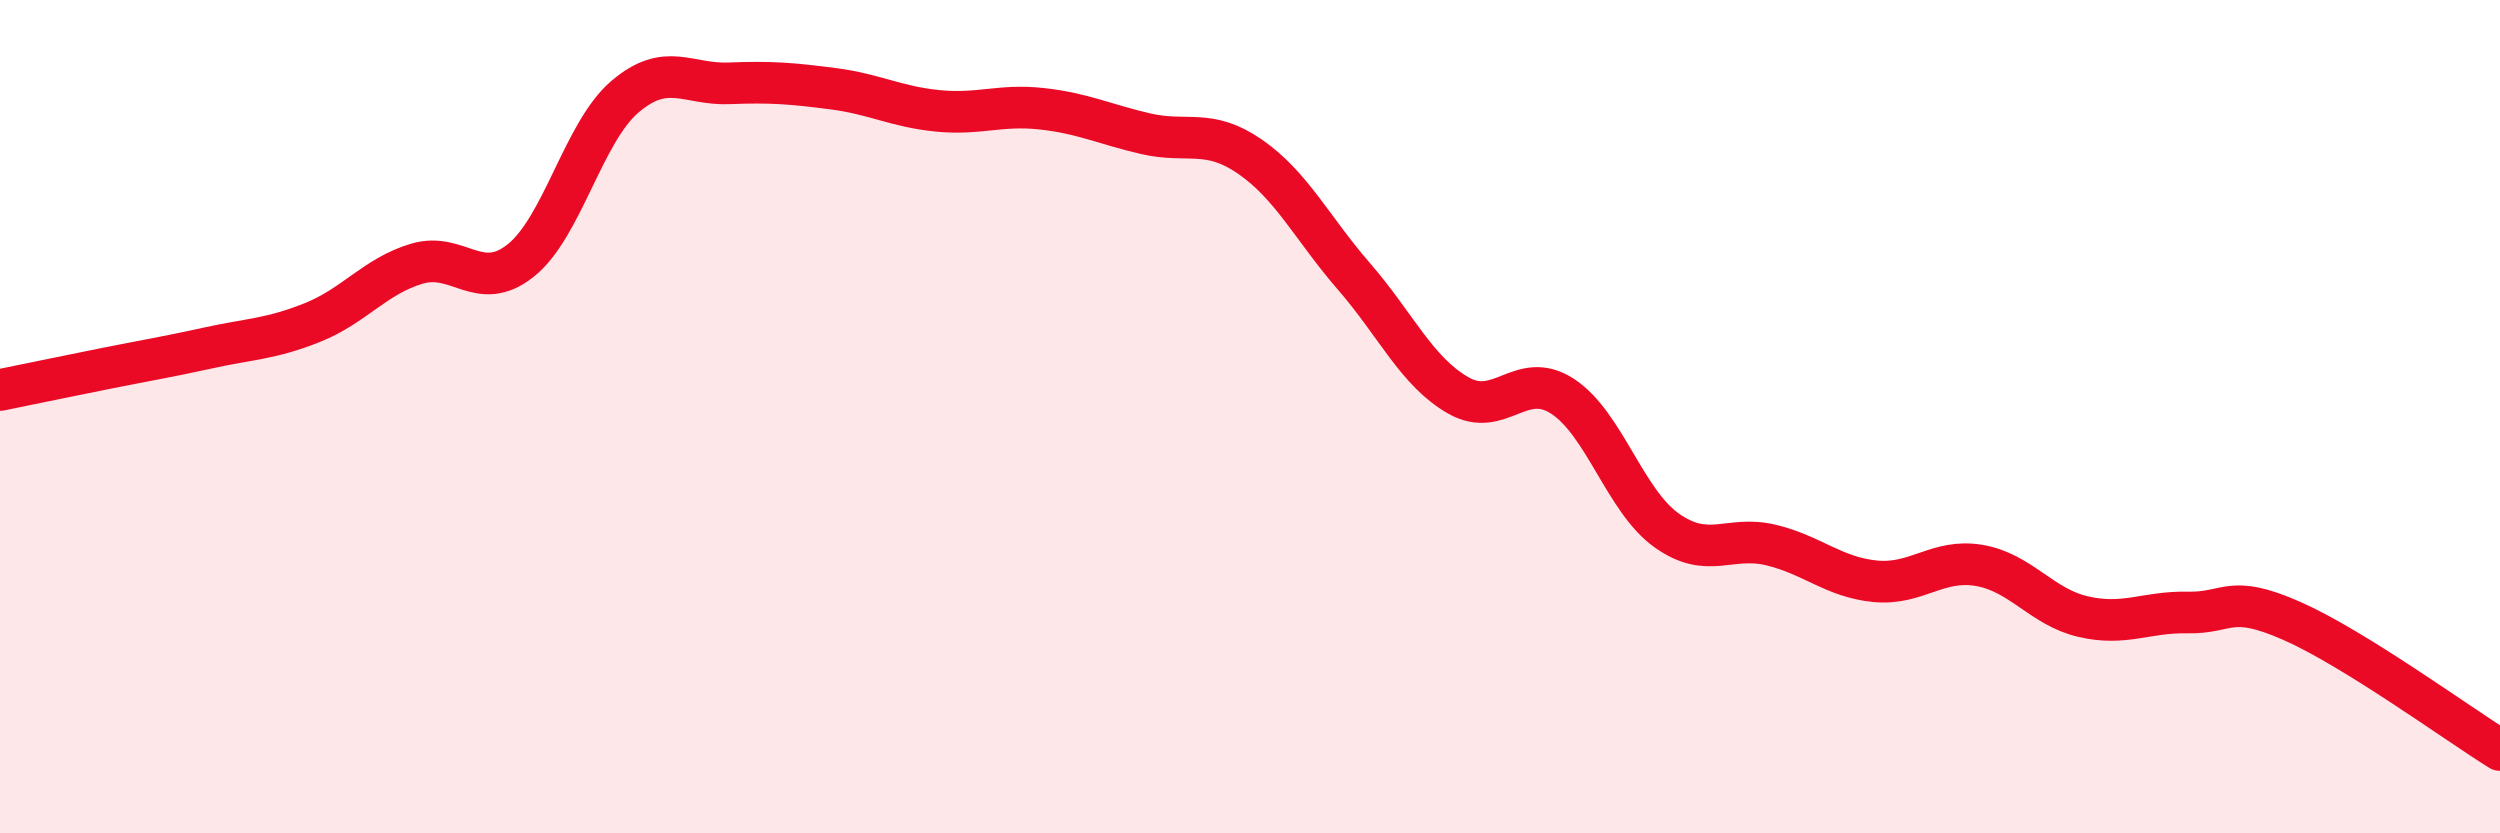
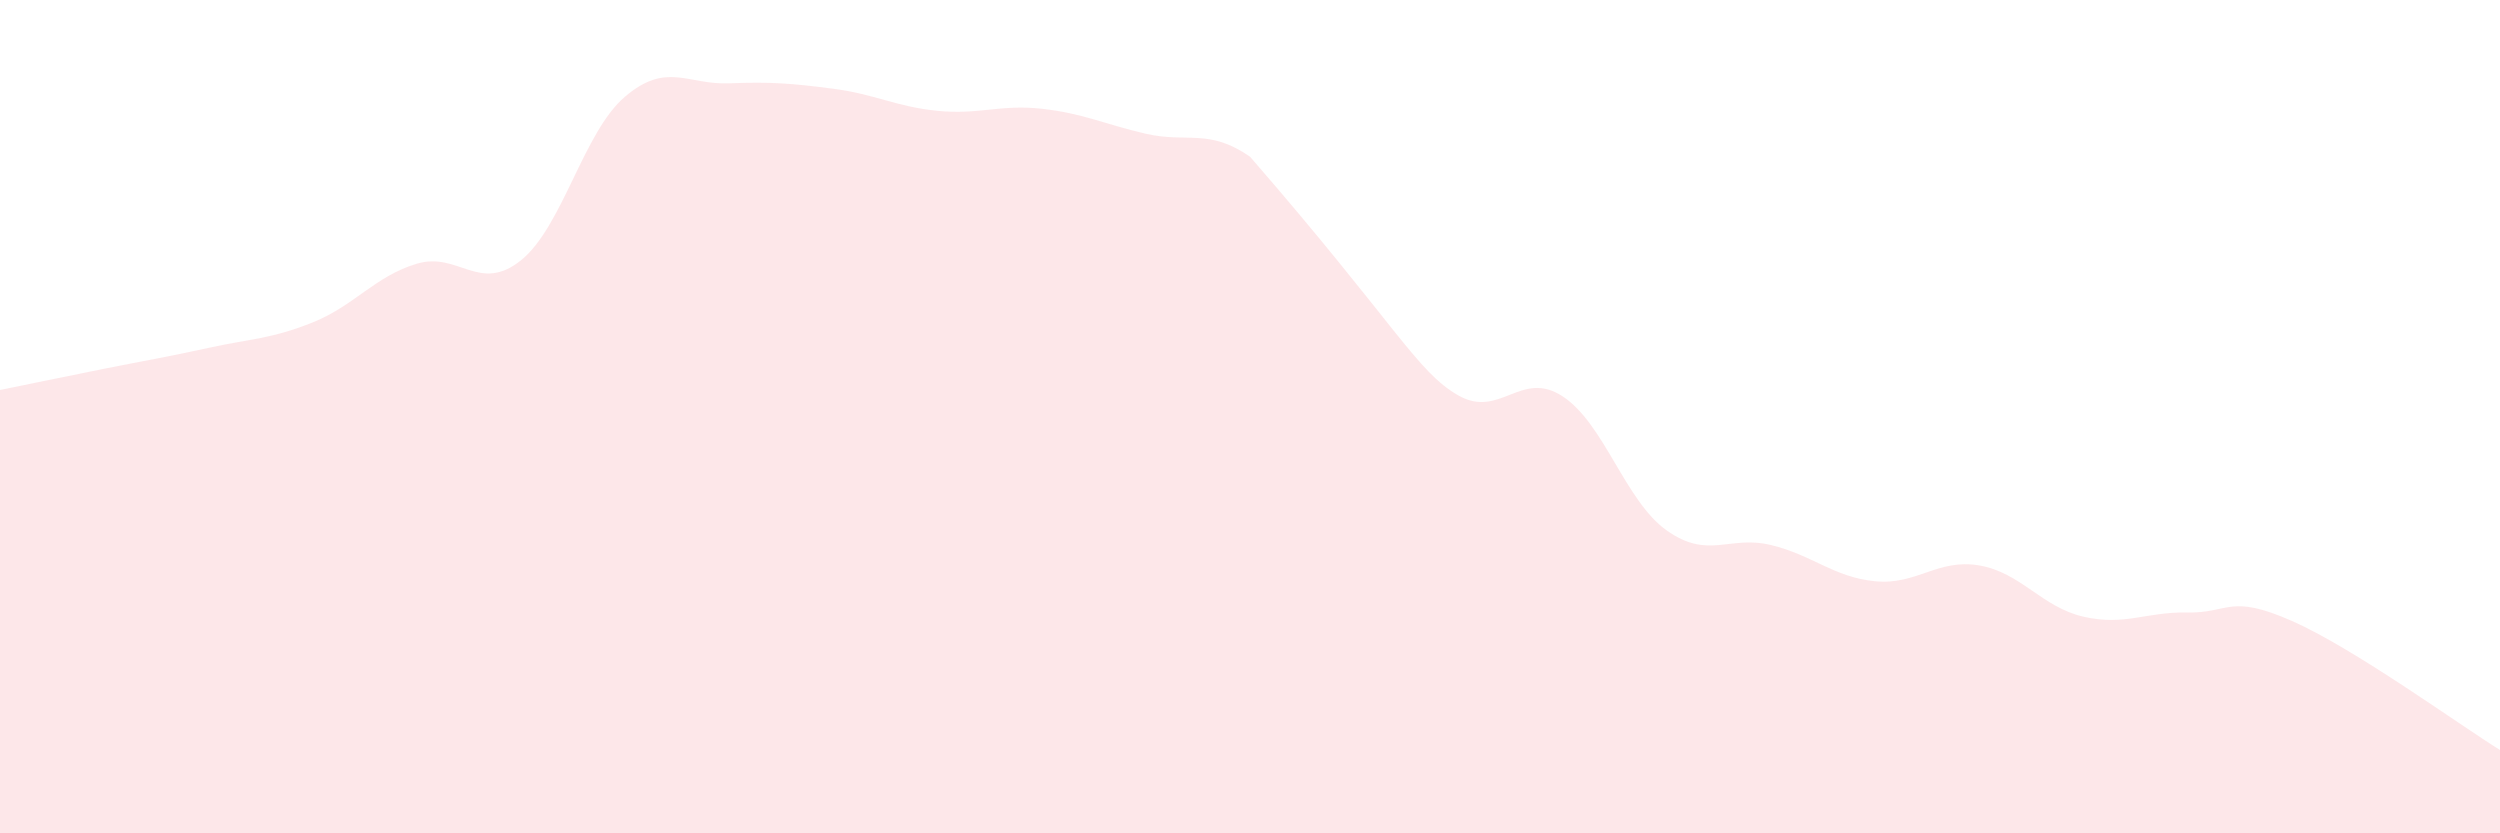
<svg xmlns="http://www.w3.org/2000/svg" width="60" height="20" viewBox="0 0 60 20">
-   <path d="M 0,9.36 C 0.5,9.26 1.5,9.05 2.5,8.85 C 3.5,8.65 4,8.57 5,8.35 C 6,8.13 6.5,8.14 7.5,7.74 C 8.5,7.34 9,6.63 10,6.33 C 11,6.03 11.5,7.05 12.5,6.25 C 13.5,5.45 14,3.17 15,2.32 C 16,1.47 16.5,2.04 17.5,2 C 18.5,1.96 19,2 20,2.13 C 21,2.26 21.5,2.56 22.5,2.66 C 23.5,2.76 24,2.5 25,2.61 C 26,2.72 26.5,2.98 27.5,3.21 C 28.5,3.44 29,3.07 30,3.76 C 31,4.45 31.5,5.49 32.5,6.64 C 33.5,7.79 34,8.92 35,9.49 C 36,10.06 36.5,8.86 37.5,9.51 C 38.5,10.16 39,12.02 40,12.73 C 41,13.44 41.5,12.84 42.5,13.08 C 43.5,13.32 44,13.85 45,13.95 C 46,14.05 46.5,13.4 47.5,13.57 C 48.5,13.74 49,14.57 50,14.8 C 51,15.03 51.5,14.68 52.5,14.7 C 53.5,14.72 53.5,14.24 55,14.9 C 56.5,15.56 59,17.38 60,18L60 20L0 20Z" fill="#EB0A25" opacity="0.1" stroke-linecap="round" stroke-linejoin="round" />
-   <path d="M 0,9.36 C 0.5,9.26 1.5,9.05 2.5,8.85 C 3.5,8.65 4,8.57 5,8.35 C 6,8.13 6.5,8.14 7.5,7.74 C 8.5,7.34 9,6.63 10,6.33 C 11,6.03 11.5,7.05 12.5,6.25 C 13.5,5.45 14,3.17 15,2.32 C 16,1.47 16.5,2.04 17.5,2 C 18.5,1.96 19,2 20,2.13 C 21,2.26 21.5,2.56 22.5,2.66 C 23.5,2.76 24,2.5 25,2.61 C 26,2.72 26.5,2.98 27.5,3.21 C 28.5,3.44 29,3.07 30,3.76 C 31,4.45 31.5,5.49 32.5,6.64 C 33.5,7.79 34,8.92 35,9.49 C 36,10.06 36.5,8.86 37.5,9.51 C 38.5,10.16 39,12.02 40,12.73 C 41,13.44 41.5,12.84 42.5,13.08 C 43.5,13.32 44,13.85 45,13.95 C 46,14.05 46.5,13.4 47.5,13.57 C 48.5,13.74 49,14.57 50,14.8 C 51,15.03 51.5,14.68 52.5,14.7 C 53.5,14.72 53.5,14.24 55,14.9 C 56.5,15.56 59,17.38 60,18" stroke="#EB0A25" stroke-width="1" fill="none" stroke-linecap="round" stroke-linejoin="round" />
+   <path d="M 0,9.36 C 0.5,9.26 1.5,9.05 2.5,8.85 C 3.5,8.65 4,8.57 5,8.35 C 6,8.13 6.5,8.14 7.5,7.74 C 8.5,7.34 9,6.63 10,6.33 C 11,6.03 11.5,7.05 12.5,6.25 C 13.5,5.45 14,3.17 15,2.32 C 16,1.47 16.5,2.04 17.5,2 C 18.5,1.96 19,2 20,2.13 C 21,2.26 21.5,2.56 22.5,2.66 C 23.5,2.76 24,2.5 25,2.61 C 26,2.72 26.5,2.98 27.5,3.21 C 28.5,3.44 29,3.07 30,3.76 C 33.5,7.79 34,8.92 35,9.49 C 36,10.06 36.5,8.86 37.5,9.51 C 38.5,10.16 39,12.02 40,12.73 C 41,13.44 41.5,12.84 42.5,13.08 C 43.5,13.32 44,13.85 45,13.95 C 46,14.05 46.5,13.4 47.5,13.57 C 48.5,13.74 49,14.57 50,14.8 C 51,15.03 51.5,14.68 52.5,14.7 C 53.5,14.72 53.5,14.24 55,14.9 C 56.5,15.56 59,17.38 60,18L60 20L0 20Z" fill="#EB0A25" opacity="0.1" stroke-linecap="round" stroke-linejoin="round" />
</svg>